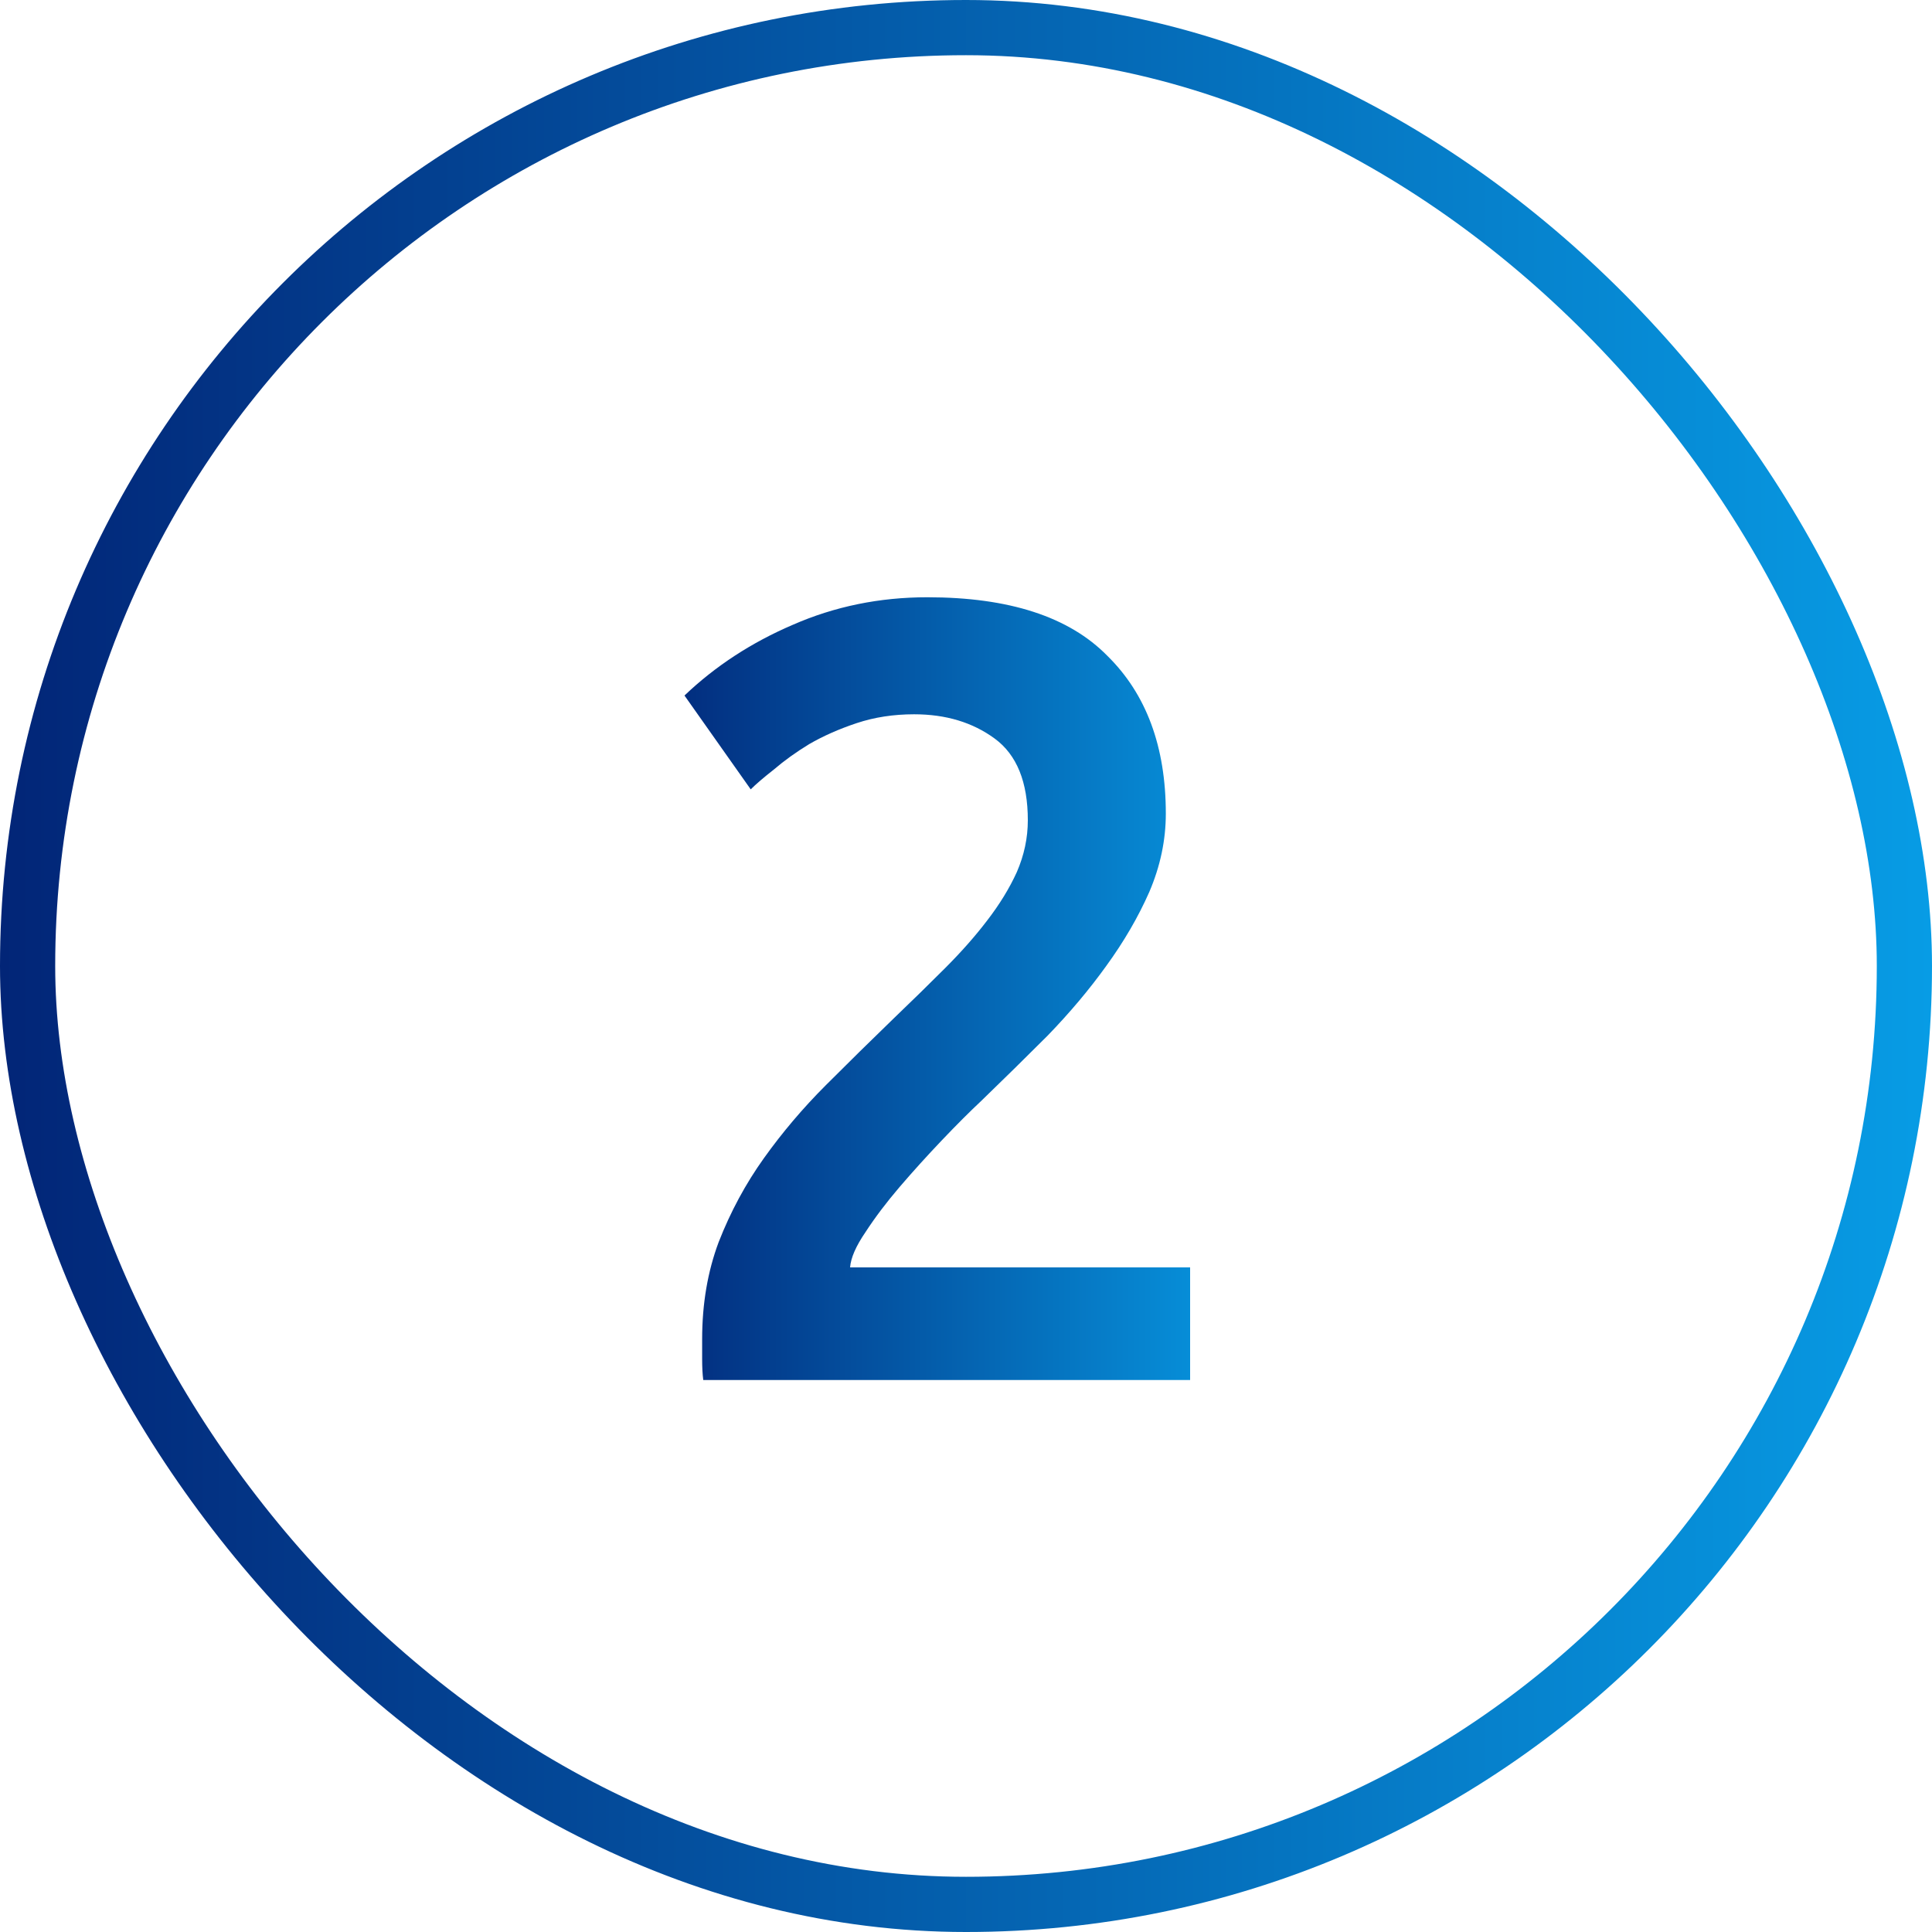
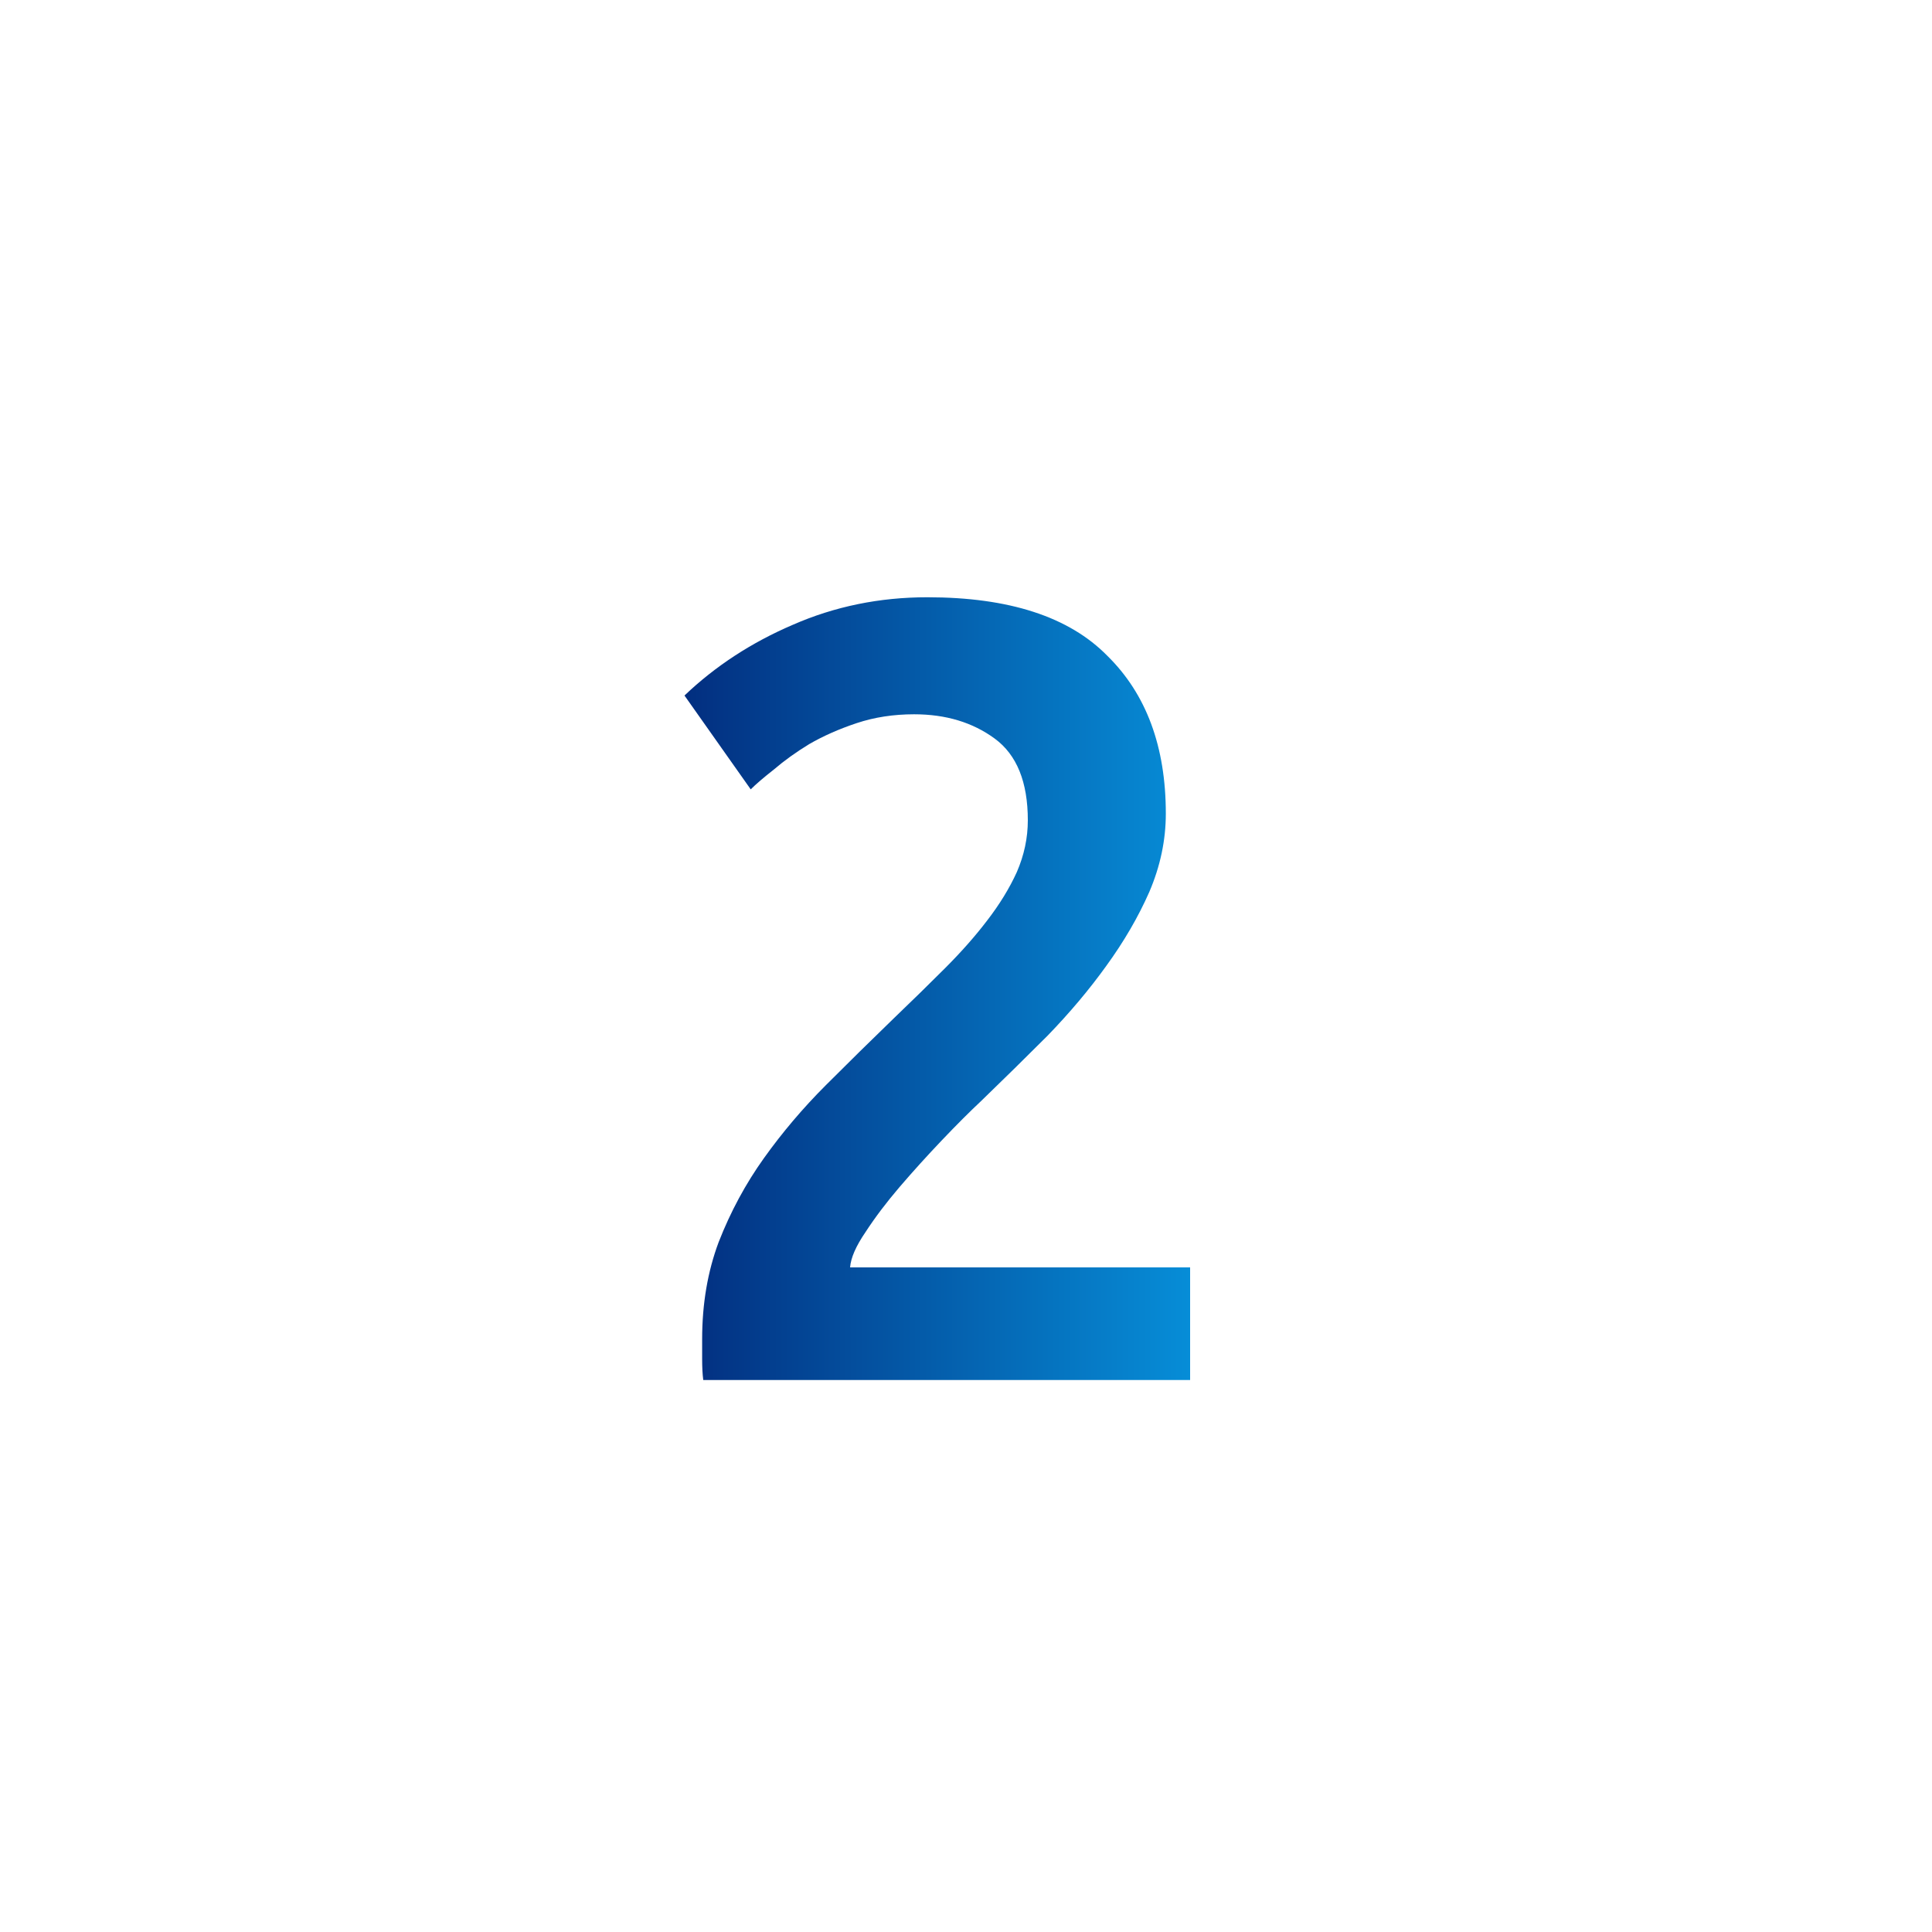
<svg xmlns="http://www.w3.org/2000/svg" width="70" height="70" viewBox="0 0 70 70" fill="none">
  <path d="M42.24 29.48C42.24 30.44 42.04 31.387 41.64 32.32C41.24 33.227 40.72 34.12 40.08 35C39.467 35.853 38.76 36.693 37.96 37.52C37.16 38.32 36.36 39.107 35.56 39.88C35.133 40.28 34.653 40.76 34.12 41.32C33.587 41.88 33.08 42.44 32.6 43C32.12 43.56 31.707 44.107 31.36 44.64C31.013 45.147 30.827 45.573 30.8 45.92H43.12V50H25.48C25.453 49.787 25.44 49.533 25.44 49.24C25.44 48.92 25.44 48.68 25.44 48.52C25.44 47.24 25.64 46.067 26.04 45C26.467 43.907 27.013 42.893 27.68 41.96C28.347 41.027 29.093 40.147 29.92 39.32C30.747 38.493 31.573 37.68 32.4 36.88C33.04 36.267 33.653 35.667 34.24 35.08C34.827 34.493 35.333 33.92 35.76 33.36C36.213 32.773 36.573 32.187 36.84 31.6C37.107 30.987 37.24 30.36 37.24 29.72C37.24 28.333 36.84 27.347 36.04 26.76C35.24 26.173 34.267 25.88 33.12 25.88C32.373 25.88 31.68 25.987 31.04 26.2C30.4 26.413 29.827 26.667 29.32 26.96C28.84 27.253 28.413 27.56 28.04 27.88C27.667 28.173 27.387 28.413 27.2 28.6L24.8 25.2C25.92 24.133 27.227 23.28 28.72 22.64C30.24 21.973 31.867 21.64 33.6 21.64C36.56 21.64 38.733 22.347 40.12 23.76C41.533 25.147 42.24 27.053 42.24 29.48Z" fill="url(#paint0_linear)" />
-   <rect x="1" y="1" width="68" height="68" rx="34" stroke="url(#paint1_linear)" stroke-width="2" />
  <defs>
    <linearGradient id="paint0_linear" x1="23" y1="35" x2="46" y2="35" gradientUnits="userSpaceOnUse">
      <stop stop-color="#022577" />
      <stop offset="1" stop-color="#079CE5" />
    </linearGradient>
    <linearGradient id="paint1_linear" x1="0" y1="35" x2="70" y2="35" gradientUnits="userSpaceOnUse">
      <stop stop-color="#022577" />
      <stop offset="1" stop-color="#079CE5" />
    </linearGradient>
  </defs>
</svg>